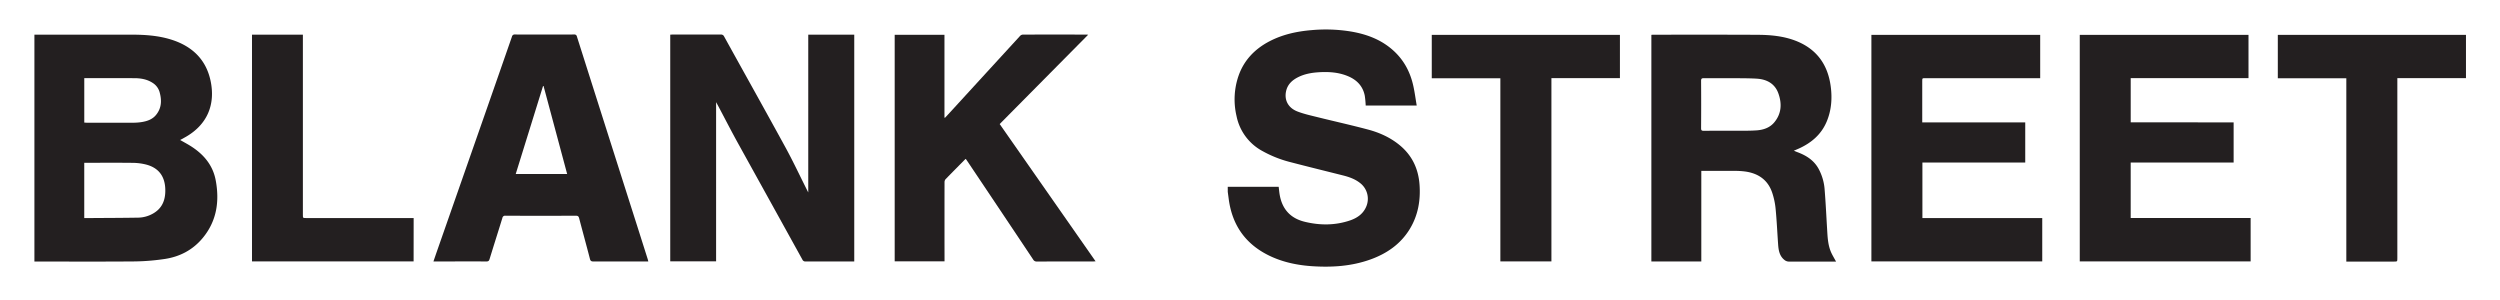
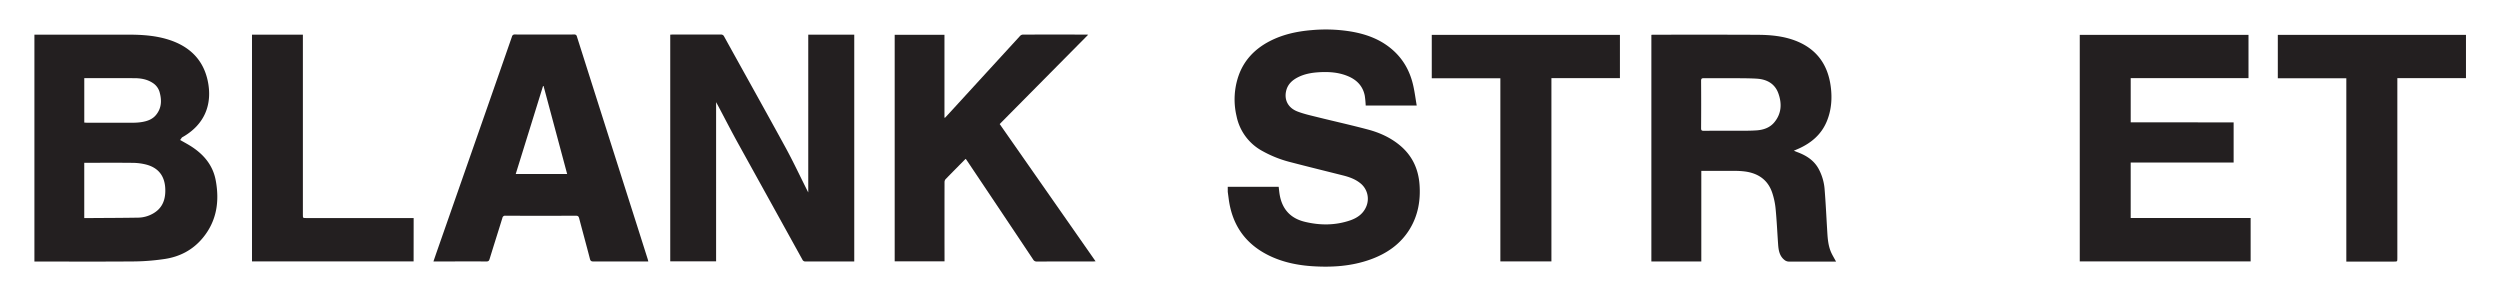
<svg xmlns="http://www.w3.org/2000/svg" id="Layer_1" data-name="Layer 1" viewBox="0 0 2080 250">
  <defs>
    <style>.cls-1{fill:#231f20;}</style>
  </defs>
  <title>Ink</title>
  <path class="cls-1" d="M1021.48,155.4h42.38c.29,2.38.48,4.63.87,6.84,2.11,11.85,9,19.39,20.7,22.25,12.74,3.13,25.52,3.12,38-1.16,5.72-2,10.53-5.27,13.11-11.05a16.54,16.54,0,0,0-4.84-19.92c-4.13-3.3-9-5.05-14-6.33-14.84-3.74-29.71-7.38-44.52-11.25a95.6,95.6,0,0,1-22.79-9.09,42.54,42.54,0,0,1-21.59-29.09,60.34,60.34,0,0,1,1.7-33.63c4.57-13,13.56-22.25,25.65-28.58,10.95-5.72,22.78-8.29,35-9.31a130.13,130.13,0,0,1,32.69,1.12c13.3,2.24,25.58,6.81,35.7,16.1,8.74,8,13.93,18,16.41,29.5,1.13,5.21,1.83,10.52,2.75,16h-42.44a78.9,78.9,0,0,0-.76-8.13c-1.54-7.88-6.47-13.07-13.68-16.16-7.92-3.4-16.28-3.93-24.75-3.39-5.84.38-11.55,1.37-16.87,4-5,2.48-8.92,6-10.18,11.72-1.64,7.52,1.81,14.06,9.68,17,5.4,2.06,11.12,3.3,16.75,4.7,13.91,3.46,27.91,6.56,41.76,10.25,9.47,2.53,18.37,6.51,26.09,12.81,10.49,8.55,15.79,19.7,16.75,33.05.94,13-1.2,25.39-8,36.69-7.67,12.69-19.14,20.6-32.86,25.54-15.55,5.6-31.67,6.65-48,5.63-11.82-.75-23.34-3-34.2-7.88q-31.31-14.14-35.72-48.23c-.26-1.92-.51-3.83-.77-5.75Z" />
  <path class="cls-1" d="M1527.59,217.63h-2.21c-12.42,0-24.85,0-37.27,0a5.91,5.91,0,0,1-3.27-1.21c-4.19-3.21-5.07-7.93-5.42-12.78-.71-9.86-1.13-19.75-2.08-29.6a60.58,60.58,0,0,0-2.89-13.78c-3.67-10.8-11.85-16.2-22.89-17.62a66.65,66.65,0,0,0-8.12-.47c-8.54-.06-17.09,0-25.63,0h-2.32v75.35h-41.55V29c.44,0,.87-.12,1.3-.12,29,0,58-.08,87,.08,10.75.06,21.46,1,31.64,4.92,17.42,6.72,26.87,19.72,29.28,38,1.33,10,.6,19.89-3.37,29.32-4.43,10.52-12.44,17.41-22.57,22.13-1.46.68-3,1.29-4.75,2.08,1,.38,1.72.68,2.47,1,7.27,2.64,13.68,6.44,17.74,13.34a42.54,42.54,0,0,1,5.45,18.44c.86,10.63,1.36,21.29,2,31.93.42,6.84.59,13.73,3.49,20.12C1524.71,212.62,1526.13,214.92,1527.59,217.63ZM1438.2,65.05c-6.86,0-13.72,0-20.57,0-1.72,0-2.33.36-2.32,2.22q.14,19.69,0,39.38c0,1.68.42,2.2,2.15,2.18,10.09-.08,20.18,0,30.28-.05,4.65,0,9.32,0,14-.33,5.55-.43,10.74-2.2,14.43-6.61,6.18-7.39,6.48-15.89,3.31-24.47-3-8-9.78-11.41-17.78-11.91C1453.86,64.93,1438.2,65.14,1438.2,65.05Z" />
-   <path class="cls-1" d="M1697.44,65.05h-95.61c-2.52,0-2.53,0-2.53,2.51v34.28H1685v33.37h-85.56v46.21h99.71V217.5H1557V29h140.44Z" />
  <path class="cls-1" d="M1858.38,101.82V135.2h-85.64v46.17h99.79v36.12H1730.36V29h140.39V65h-98v36.79Z" />
  <path class="cls-1" d="M2051.69,29v36h-57.1V214.83c0,2.8,0,2.8-2.83,2.8h-39.62V65.11h-57V29Z" />
  <path class="cls-1" d="M1248.3,217.48V65.14h-57.07V29h156.55V65h-57V217.48Z" />
-   <path class="cls-1" d="M149.87,116.48c2.64,1.5,5.19,2.87,7.66,4.36,11.32,6.85,19.59,16.13,22,29.49,3.18,17.36.74,33.69-10.87,47.67-8.27,10-19.21,15.68-31.92,17.51a184.38,184.38,0,0,1-24.72,2c-27.37.23-54.74.09-82.11.09H28.63V28.83H31c25.95,0,51.9,0,77.84,0,11.34,0,22.65.67,33.57,4.1,17.15,5.38,28.91,16.26,32.76,34.16,4.24,19.77-2.62,36.87-21.4,47.25ZM70.1,181.41h7c12.67-.09,25.34-.1,38-.33A25.74,25.74,0,0,0,127,177.85c8.52-4.67,11-12.42,10.47-21.47-.62-10.36-6-16.94-16.05-19.51a46.66,46.66,0,0,0-10.72-1.37c-12.8-.16-25.6-.06-38.4-.06H70.1ZM70.12,65v37c.73,0,1.36.09,2,.1,12.93,0,25.86,0,38.8,0a44.94,44.94,0,0,0,7.14-.57c4.54-.75,8.84-2.26,11.84-6,4.66-5.76,4.76-12.34,2.82-19.1a13.38,13.38,0,0,0-5.79-7.52c-4.62-3-9.82-3.85-15.18-3.87C98.5,65,85.24,65,72,65Z" />
+   <path class="cls-1" d="M149.87,116.48c2.64,1.5,5.19,2.87,7.66,4.36,11.32,6.85,19.59,16.13,22,29.49,3.18,17.36.74,33.69-10.87,47.67-8.27,10-19.21,15.68-31.92,17.51a184.38,184.38,0,0,1-24.72,2c-27.37.23-54.74.09-82.11.09H28.63V28.83c25.95,0,51.9,0,77.84,0,11.34,0,22.65.67,33.57,4.1,17.15,5.38,28.91,16.26,32.76,34.16,4.24,19.77-2.62,36.87-21.4,47.25ZM70.1,181.41h7c12.67-.09,25.34-.1,38-.33A25.74,25.74,0,0,0,127,177.85c8.52-4.67,11-12.42,10.47-21.47-.62-10.36-6-16.94-16.05-19.51a46.66,46.66,0,0,0-10.72-1.37c-12.8-.16-25.6-.06-38.4-.06H70.1ZM70.12,65v37c.73,0,1.36.09,2,.1,12.93,0,25.86,0,38.8,0a44.94,44.94,0,0,0,7.14-.57c4.54-.75,8.84-2.26,11.84-6,4.66-5.76,4.76-12.34,2.82-19.1a13.38,13.38,0,0,0-5.79-7.52c-4.62-3-9.82-3.85-15.18-3.87C98.5,65,85.24,65,72,65Z" />
  <path class="cls-1" d="M557.64,28.83c.64,0,1.27-.08,1.9-.08,13.4,0,26.79,0,40.18,0a2.71,2.71,0,0,1,2.74,1.59c17,30.8,34.24,61.53,51.12,92.42,6.38,11.67,12,23.72,18,35.6l.89,1.76V28.87h38.27V217.55h-1.84c-12.88,0-25.76,0-38.63,0A2.64,2.64,0,0,1,667.6,216q-26.49-47.91-53-95.78c-6-10.8-11.6-21.78-17.39-32.67-.47-.88-1-1.75-1.41-2.58V217.41H557.64Z" />
  <path class="cls-1" d="M831.74,103.21l79.8,114.22c-.87,0-1.48.11-2.08.11-15.6,0-31.19,0-46.78.05a3.24,3.24,0,0,1-3.1-1.69q-27.45-41.13-55-82.2c-.32-.48-.67-.94-1-1.46a1.8,1.8,0,0,0-.5.23c-5.51,5.57-11,11.11-16.47,16.74a4.13,4.13,0,0,0-.76,2.63q-.06,31.53,0,63.06v2.55H744.38V28.93h41.41v68.9l.44.17c1.78-1.92,3.57-3.82,5.33-5.75q28.56-31.19,57.13-62.35A3.44,3.44,0,0,1,851,28.79q26.49-.09,53,0c.3,0,.6.05,1.34.12Z" />
  <path class="cls-1" d="M539.4,217.55h-2.31c-14.43,0-28.86,0-43.28,0-1.78,0-2.56-.41-3-2.23-2.91-11.25-6-22.45-8.95-33.69-.41-1.56-1-2.15-2.69-2.14q-29.31.1-58.62,0a2.2,2.2,0,0,0-2.56,1.84c-3.52,11.42-7.15,22.79-10.66,34.21-.45,1.45-1,2-2.62,2-14-.09-27.95,0-41.92,0h-2.17c1.15-3.35,2.23-6.52,3.33-9.67q20.85-59.58,41.69-119.17,10.17-29.07,20.28-58.15a2.28,2.28,0,0,1,2.59-1.85q24.56.08,49.11,0A2.07,2.07,0,0,1,480,30.44Q505.5,110.74,531.09,191q3.9,12.27,7.79,24.55C539.07,216.15,539.2,216.77,539.4,217.55Zm-87.17-146-.41,0-22.74,73.24h42.8C465.29,120.19,458.76,95.86,452.23,71.53Z" />
  <path class="cls-1" d="M344.12,217.47H209.66V28.86H252V178.7c0,2.71,0,2.71,2.72,2.71h89.44Z" />
</svg>